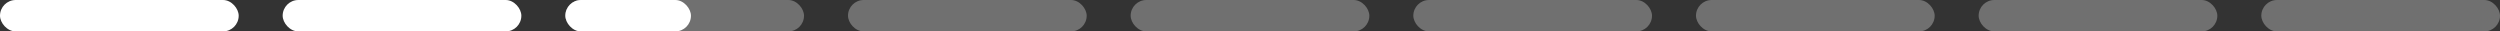
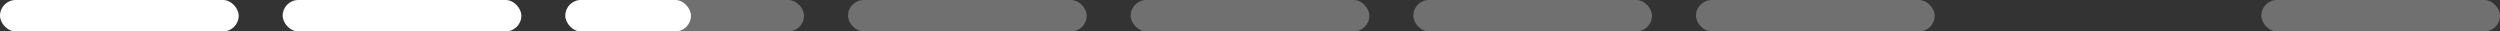
<svg xmlns="http://www.w3.org/2000/svg" width="398" height="5" viewBox="0 0 398 5" fill="none">
  <rect x="0" y="0" width="398" height="5" fill="#333333" stroke="none" />
  <rect width="38" height="5" rx="2.5" fill="white" />
  <rect x="45" width="38" height="5" rx="2.5" fill="white" />
  <rect x="90" width="38" height="5" rx="2.5" fill="white" fill-opacity="0.3" />
  <rect x="90" width="20" height="5" rx="2.5" fill="white" />
  <rect x="135" width="38" height="5" rx="2.5" fill="white" fill-opacity="0.3" />
  <rect x="180" width="38" height="5" rx="2.5" fill="white" fill-opacity="0.3" />
  <rect x="225" width="38" height="5" rx="2.5" fill="white" fill-opacity="0.3" />
  <rect x="270" width="38" height="5" rx="2.5" fill="white" fill-opacity="0.3" />
-   <rect x="315" width="38" height="5" rx="2.5" fill="white" fill-opacity="0.3" />
  <rect x="360" width="38" height="5" rx="2.5" fill="white" fill-opacity="0.3" />
</svg>